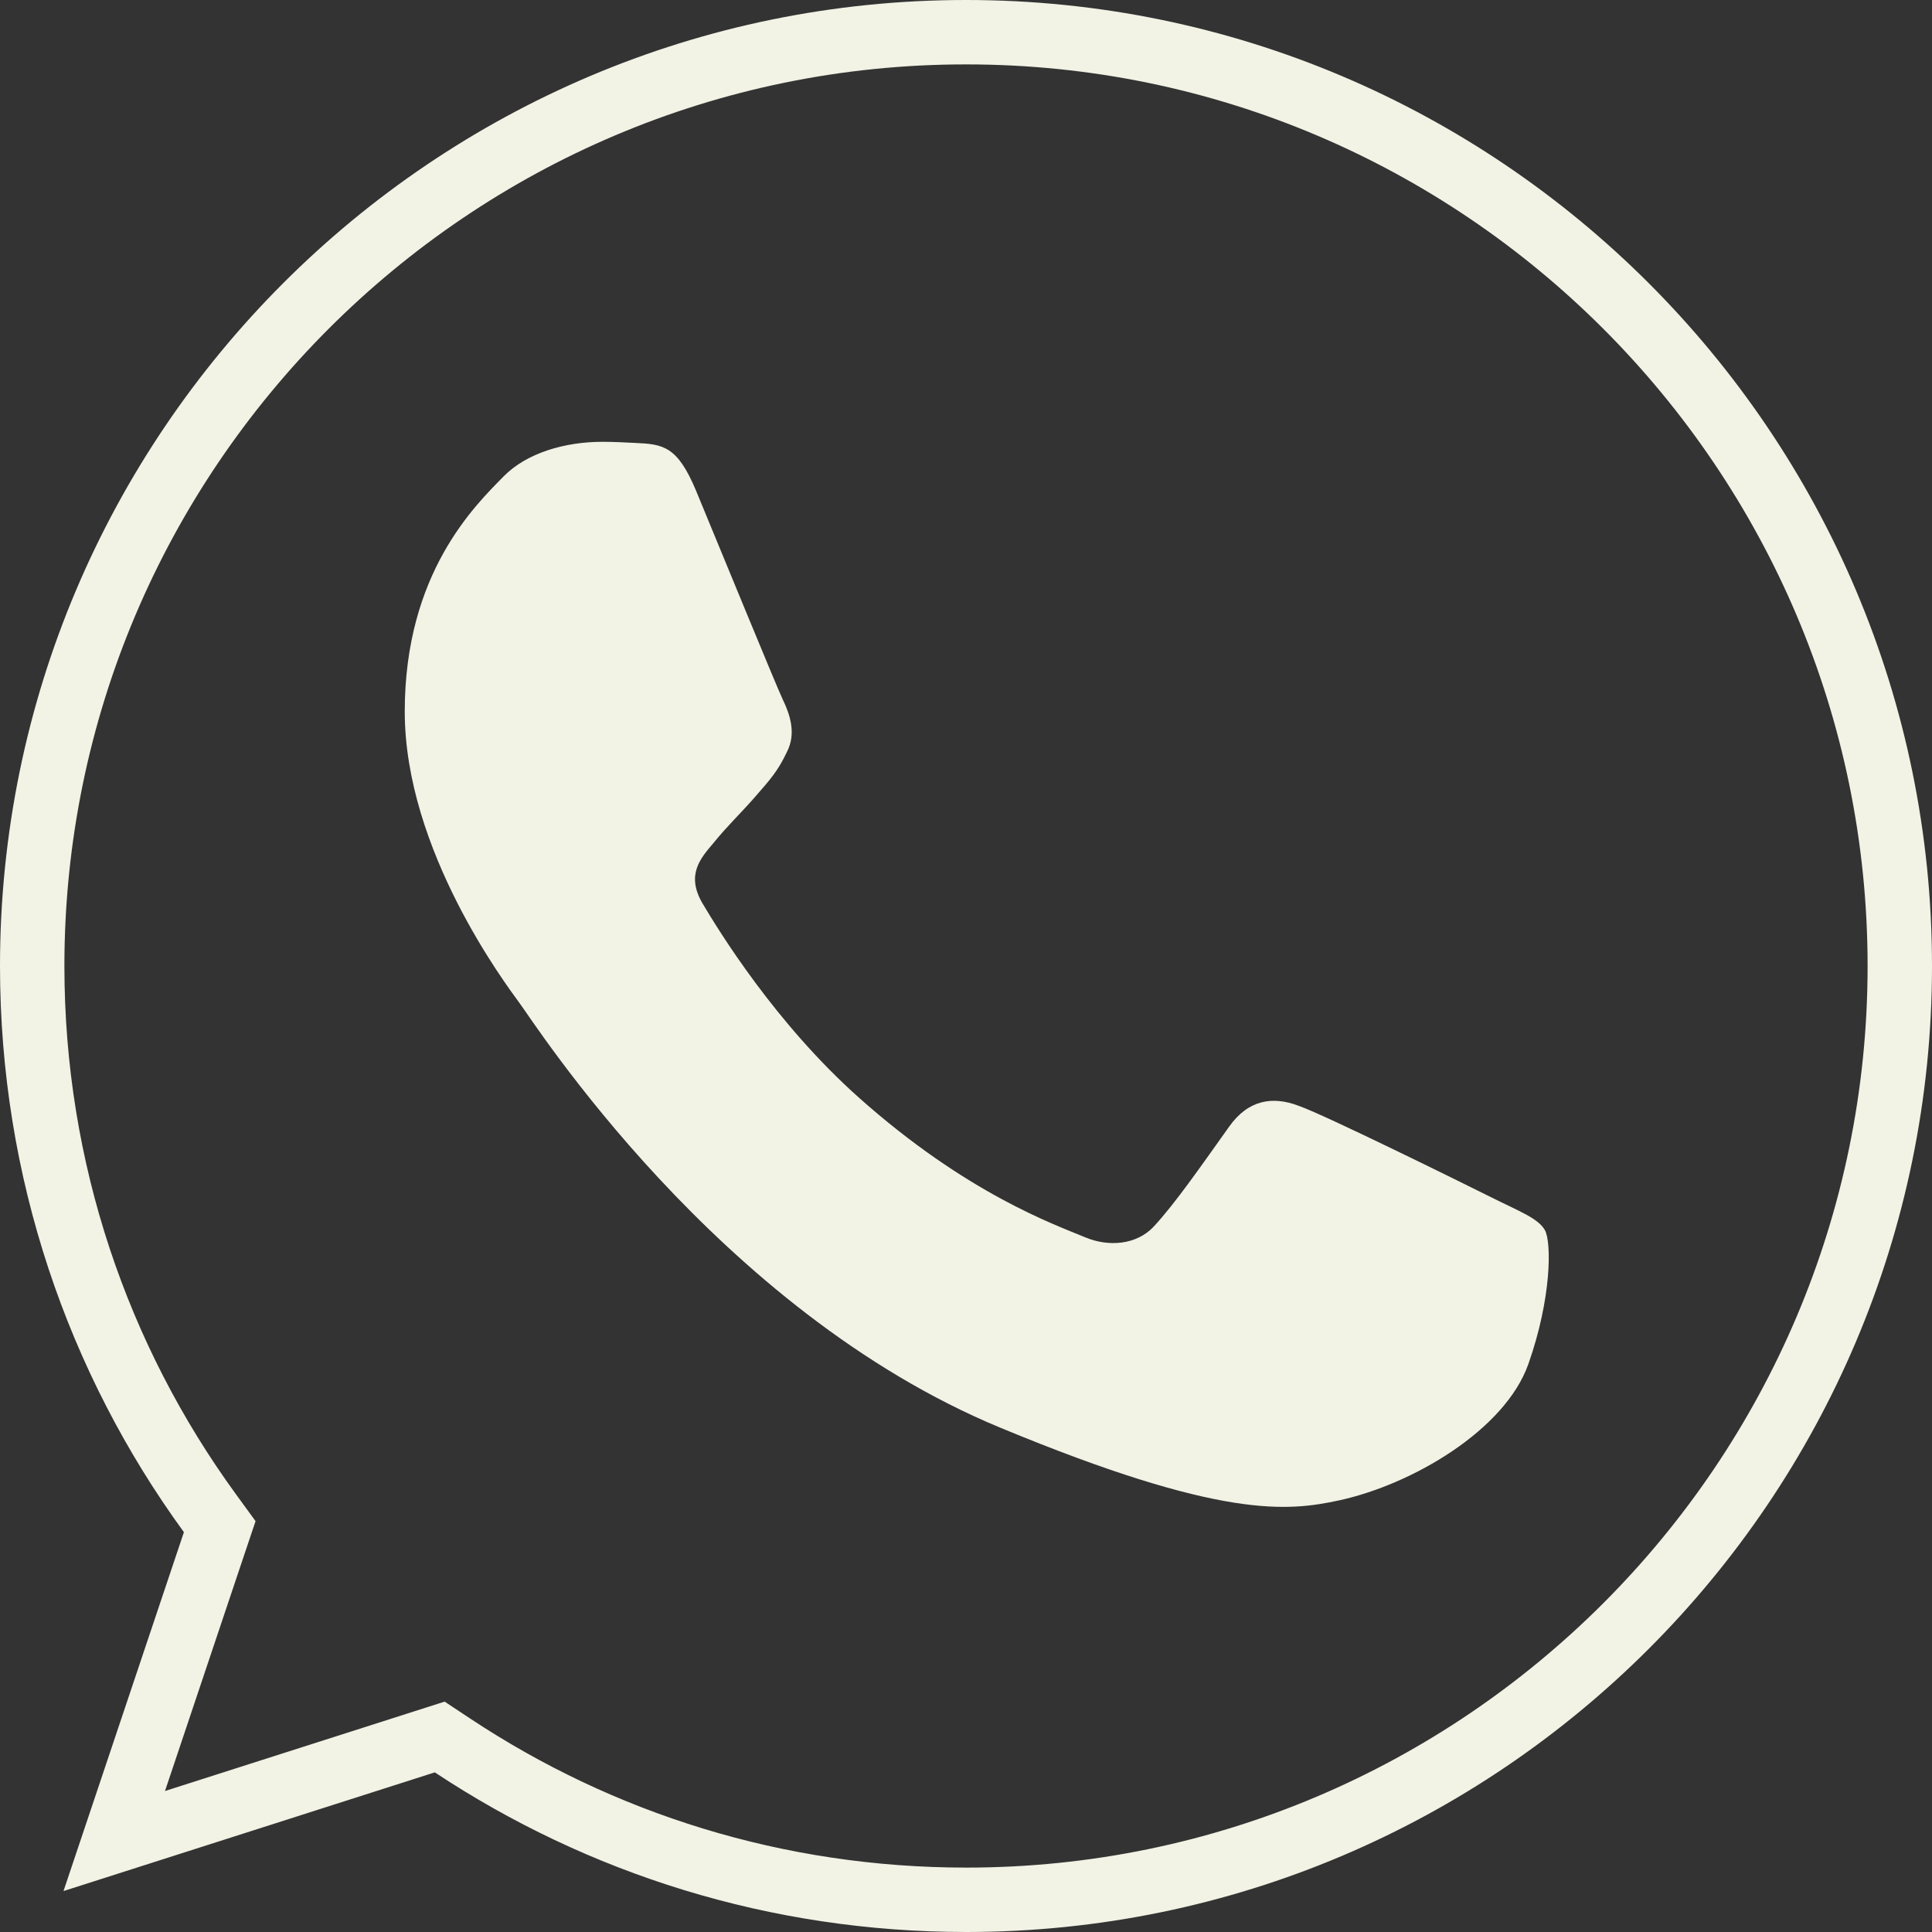
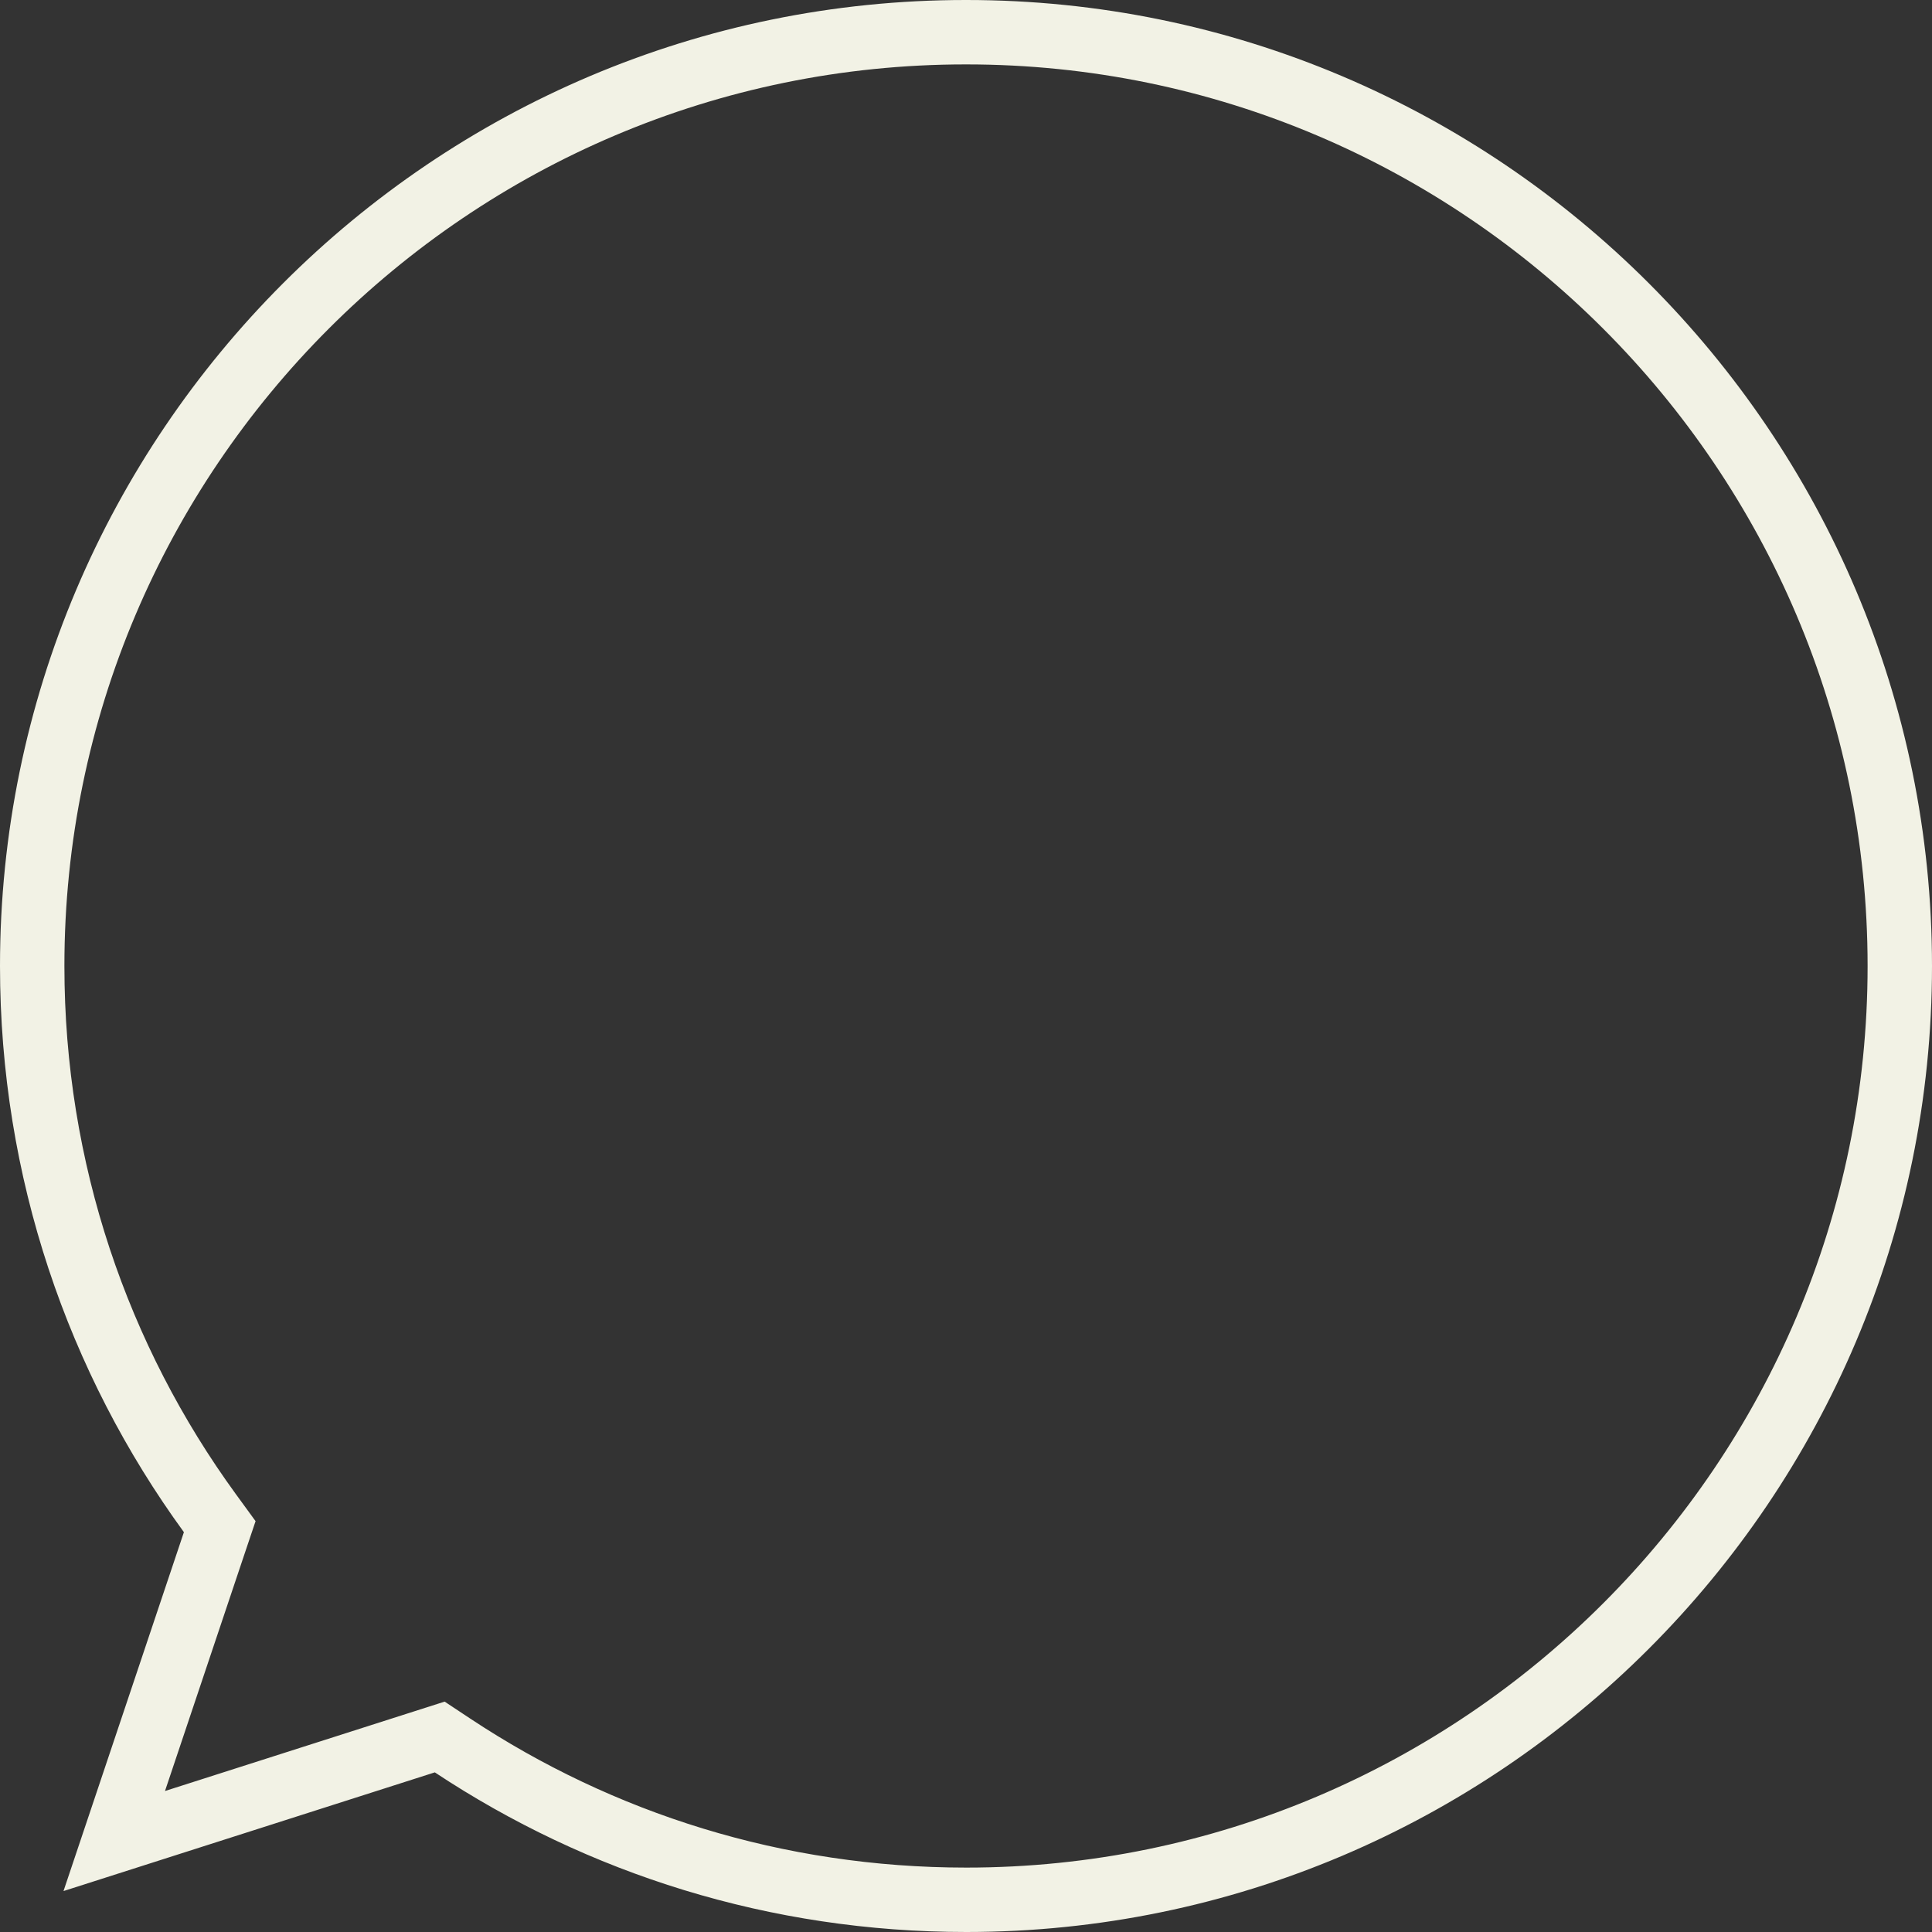
<svg xmlns="http://www.w3.org/2000/svg" width="60" height="60" viewBox="0 0 60 60" fill="none">
  <rect x="0" y="0" width="60" height="60" fill="#333333" stroke="none" />
  <path d="M6.659 47.902L6.824 47.412L6.52 46.995C3.044 42.222 1 36.344 1 30C1 14.007 14.004 1 29.992 1H30.008C45.996 1 59 14.011 59 30C59 45.989 45.996 59 30.008 59C24.108 59 18.641 57.246 14.056 54.209L13.656 53.944L13.199 54.09L3.548 57.175L6.659 47.902Z" stroke="#F2F2E5" stroke-width="2" />
-   <path d="M47.464 42.364C46.74 44.408 43.867 46.103 41.576 46.598C40.009 46.931 37.961 47.198 31.069 44.34C22.252 40.688 16.575 31.729 16.132 31.148C15.709 30.566 12.57 26.404 12.57 22.099C12.57 17.794 14.756 15.698 15.637 14.798C16.361 14.059 17.557 13.721 18.705 13.721C19.076 13.721 19.41 13.74 19.71 13.755C20.591 13.793 21.034 13.845 21.615 15.236C22.339 16.98 24.101 21.285 24.311 21.728C24.525 22.17 24.739 22.77 24.439 23.351C24.157 23.951 23.91 24.218 23.467 24.728C23.025 25.238 22.605 25.628 22.162 26.175C21.757 26.651 21.3 27.161 21.81 28.043C22.32 28.905 24.082 31.781 26.677 34.091C30.026 37.073 32.741 38.025 33.712 38.43C34.436 38.73 35.299 38.659 35.827 38.096C36.499 37.373 37.327 36.173 38.171 34.991C38.771 34.144 39.529 34.039 40.324 34.339C41.134 34.62 45.42 36.739 46.301 37.178C47.182 37.62 47.764 37.83 47.977 38.201C48.187 38.573 48.187 40.316 47.464 42.364Z" fill="#F2F2E5" />
</svg>